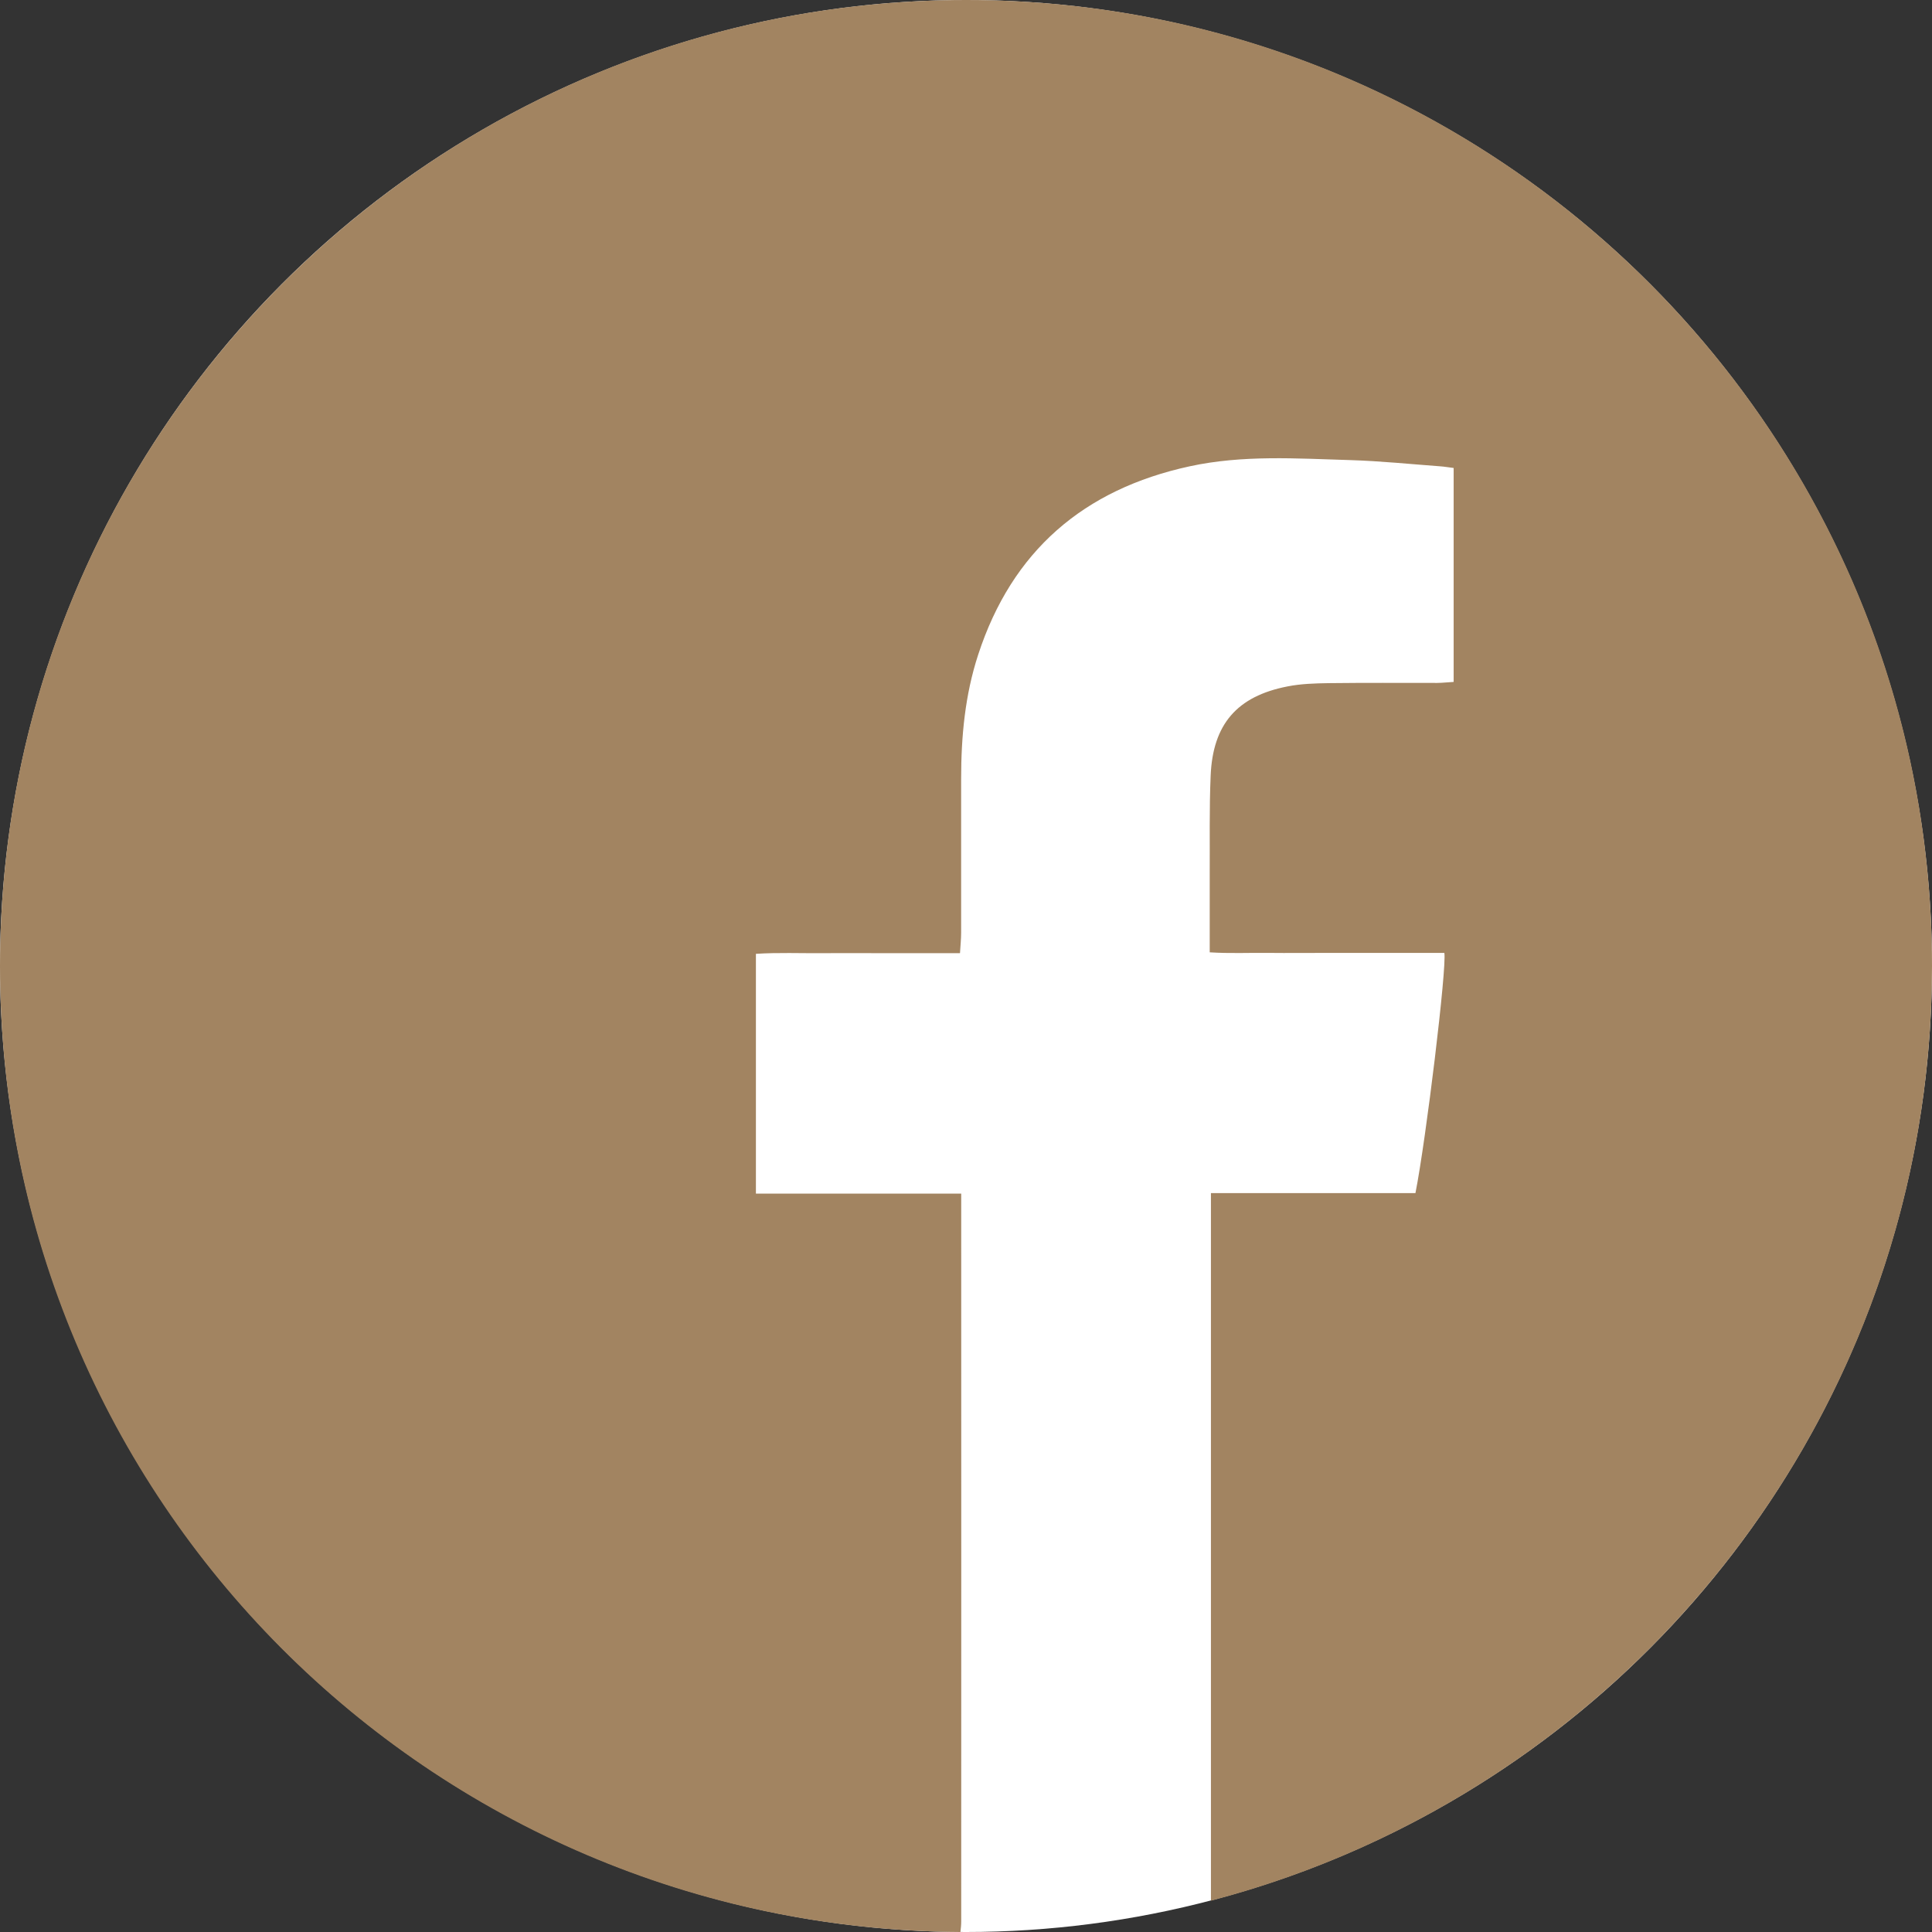
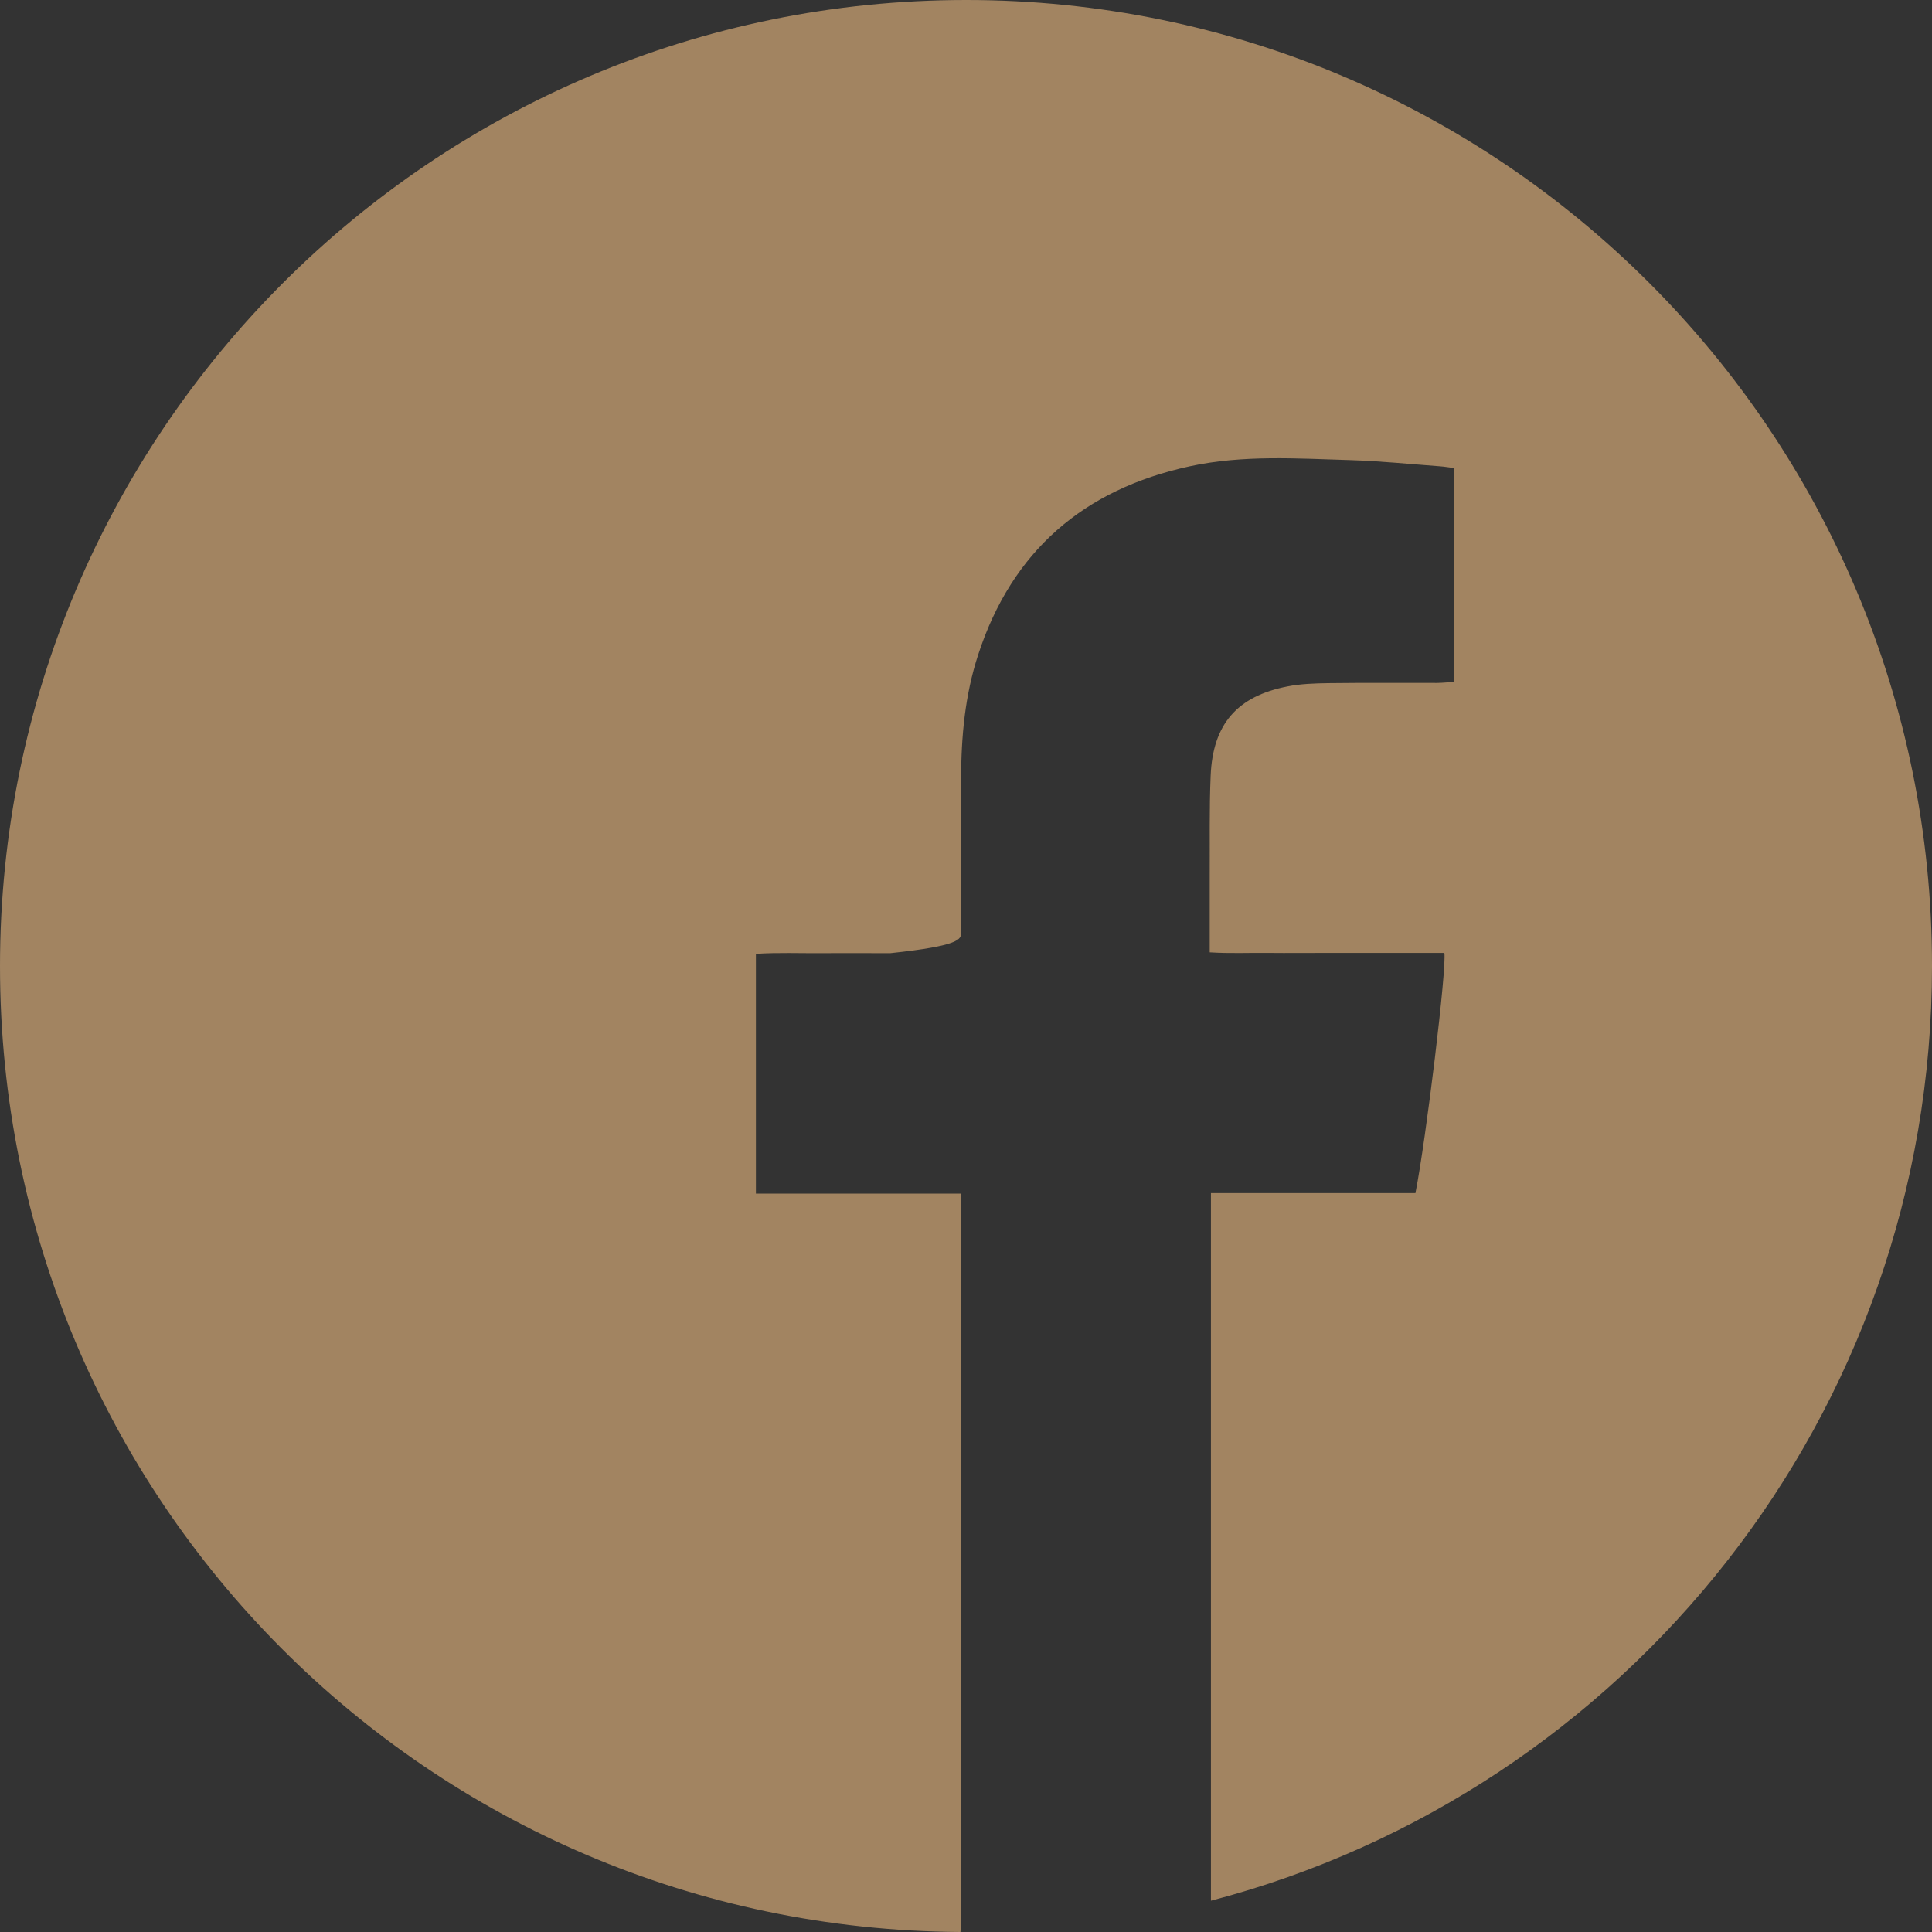
<svg xmlns="http://www.w3.org/2000/svg" width="27" height="27" viewBox="0 0 27 27" fill="none">
  <rect x="0" y="0" width="27" height="27" fill="#333333" stroke="none" />
-   <circle cx="13.5" cy="13.5" r="13.5" fill="white" />
-   <path d="M13.503 0C6.045 0 0 6.045 0 13.501C0 20.956 6.001 26.957 13.422 27C13.428 26.951 13.433 26.901 13.433 26.852C13.435 23.557 13.433 20.259 13.433 16.963V16.681H10.564V13.33C10.874 13.31 11.186 13.323 11.496 13.321C11.811 13.318 12.125 13.321 12.441 13.321H13.416C13.422 13.217 13.432 13.125 13.432 13.033C13.432 12.317 13.433 11.599 13.432 10.882C13.432 10.294 13.486 9.712 13.67 9.15C14.143 7.699 15.145 6.838 16.625 6.517C17.37 6.355 18.122 6.408 18.872 6.43C19.291 6.443 19.71 6.486 20.128 6.517C20.187 6.521 20.246 6.532 20.315 6.54V9.53C20.239 9.534 20.164 9.543 20.087 9.544C19.579 9.544 19.073 9.541 18.565 9.547C18.373 9.55 18.178 9.556 17.992 9.593C17.289 9.73 16.949 10.12 16.919 10.841C16.899 11.304 16.909 11.767 16.906 12.23C16.905 12.58 16.906 12.929 16.906 13.309C17.189 13.327 17.457 13.314 17.724 13.317C18.004 13.32 18.284 13.317 18.564 13.317H20.185C20.221 13.515 19.93 15.923 19.781 16.674H16.923V26.563C22.721 25.047 27 19.774 27 13.502C27.004 6.045 20.96 0 13.503 0Z" fill="#A28461" />
+   <path d="M13.503 0C6.045 0 0 6.045 0 13.501C0 20.956 6.001 26.957 13.422 27C13.428 26.951 13.433 26.901 13.433 26.852C13.435 23.557 13.433 20.259 13.433 16.963V16.681H10.564V13.33C10.874 13.31 11.186 13.323 11.496 13.321C11.811 13.318 12.125 13.321 12.441 13.321C13.422 13.217 13.432 13.125 13.432 13.033C13.432 12.317 13.433 11.599 13.432 10.882C13.432 10.294 13.486 9.712 13.67 9.15C14.143 7.699 15.145 6.838 16.625 6.517C17.37 6.355 18.122 6.408 18.872 6.43C19.291 6.443 19.71 6.486 20.128 6.517C20.187 6.521 20.246 6.532 20.315 6.54V9.53C20.239 9.534 20.164 9.543 20.087 9.544C19.579 9.544 19.073 9.541 18.565 9.547C18.373 9.55 18.178 9.556 17.992 9.593C17.289 9.73 16.949 10.12 16.919 10.841C16.899 11.304 16.909 11.767 16.906 12.23C16.905 12.58 16.906 12.929 16.906 13.309C17.189 13.327 17.457 13.314 17.724 13.317C18.004 13.32 18.284 13.317 18.564 13.317H20.185C20.221 13.515 19.93 15.923 19.781 16.674H16.923V26.563C22.721 25.047 27 19.774 27 13.502C27.004 6.045 20.96 0 13.503 0Z" fill="#A28461" />
</svg>